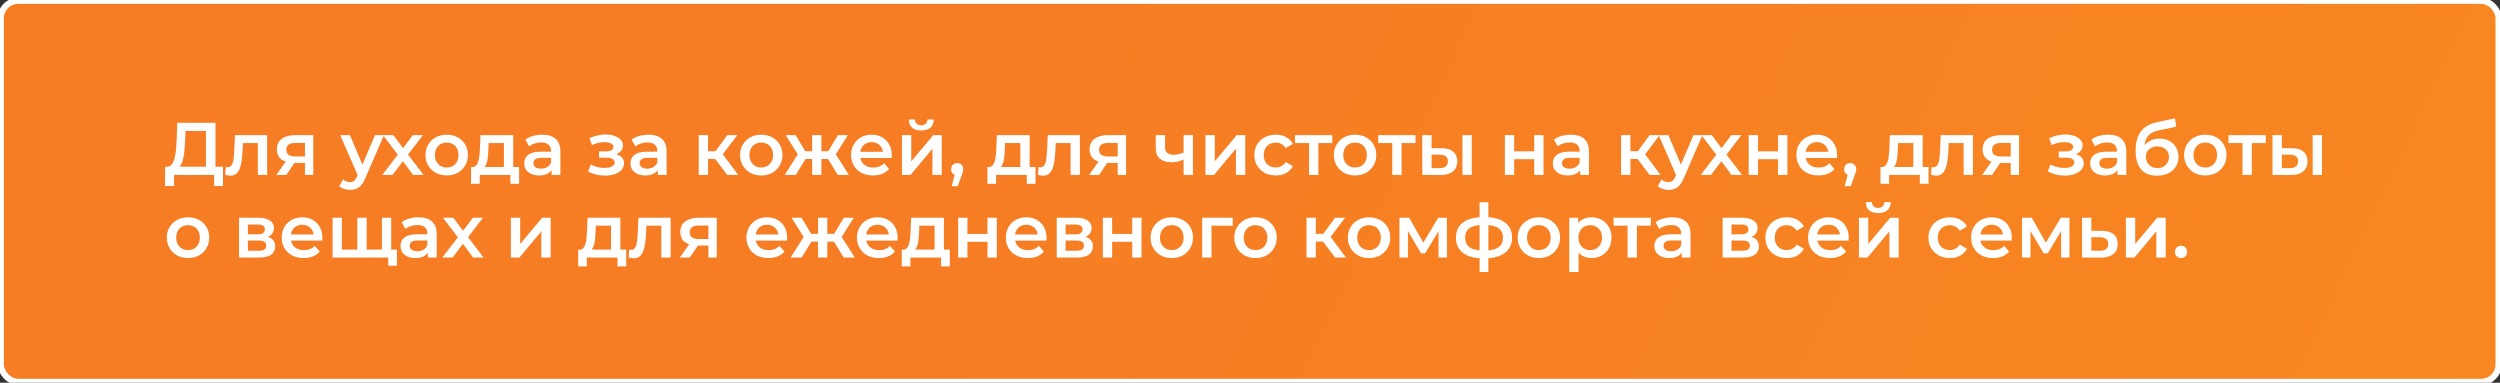
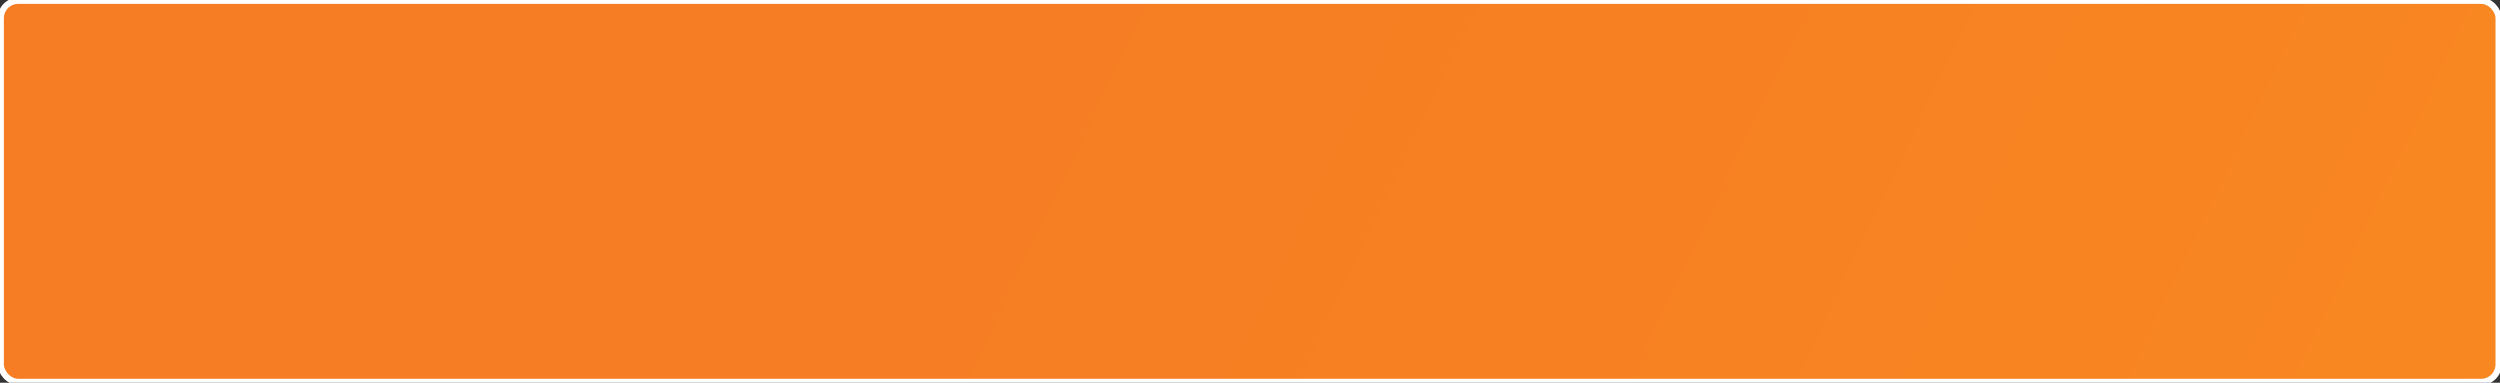
<svg xmlns="http://www.w3.org/2000/svg" viewBox="0 0 514.375 78.75" fill="none">
  <rect x="0" y="0" width="514.375" height="78.75" fill="#333333" stroke="none" />
  <rect x="0.16" y="0.16" width="513.93" height="78.412" rx="3.589" fill="url(#paint0_linear_1_5565)" stroke="white" stroke-width="1.277" />
-   <path d="M42.373 35.071V26.946H38.172L38.095 28.847C38.065 29.563 38.019 30.242 37.958 30.886C37.907 31.52 37.82 32.097 37.697 32.619C37.585 33.14 37.426 33.574 37.222 33.922C37.017 34.269 36.767 34.499 36.471 34.612L34.324 34.305C34.713 34.325 35.029 34.192 35.275 33.906C35.53 33.62 35.73 33.222 35.873 32.711C36.016 32.2 36.123 31.602 36.195 30.917C36.266 30.222 36.317 29.471 36.348 28.663L36.471 25.26H44.335V35.071H42.373ZM33.956 38.275L33.972 34.305H45.883V38.275H44.044V35.991H35.811V38.275H33.956ZM46.349 35.976L46.441 34.366C46.513 34.376 46.579 34.387 46.641 34.397C46.702 34.407 46.758 34.412 46.809 34.412C47.126 34.412 47.371 34.315 47.545 34.121C47.719 33.927 47.847 33.666 47.929 33.339C48.021 33.002 48.082 32.629 48.113 32.22C48.153 31.801 48.184 31.382 48.205 30.963L48.343 27.805H54.965V35.991H53.049V28.909L53.493 29.43H49.599L50.013 28.893L49.906 31.055C49.875 31.781 49.814 32.455 49.722 33.078C49.64 33.692 49.507 34.228 49.324 34.688C49.15 35.148 48.905 35.506 48.588 35.761C48.281 36.017 47.888 36.144 47.407 36.144C47.254 36.144 47.085 36.129 46.901 36.098C46.728 36.068 46.544 36.027 46.349 35.976ZM62.743 35.991V33.201L63.019 33.523H60.566C59.442 33.523 58.558 33.288 57.914 32.818C57.28 32.338 56.963 31.648 56.963 30.748C56.963 29.788 57.301 29.057 57.975 28.556C58.66 28.055 59.569 27.805 60.704 27.805H64.46V35.991H62.743ZM56.856 35.991L59.063 32.864H61.026L58.91 35.991H56.856ZM62.743 32.588V28.909L63.019 29.415H60.765C60.172 29.415 59.712 29.527 59.385 29.752C59.069 29.966 58.91 30.319 58.91 30.81C58.91 31.73 59.508 32.189 60.704 32.189H63.019L62.743 32.588ZM72.01 39.073C71.611 39.073 71.213 39.006 70.814 38.873C70.416 38.741 70.083 38.557 69.818 38.321L70.584 36.911C70.779 37.085 70.998 37.223 71.243 37.325C71.489 37.427 71.739 37.478 71.995 37.478C72.342 37.478 72.623 37.391 72.838 37.218C73.052 37.044 73.252 36.753 73.436 36.344L73.911 35.271L74.064 35.041L77.161 27.805H79.001L75.168 36.65C74.913 37.264 74.626 37.749 74.309 38.107C74.003 38.465 73.655 38.715 73.267 38.858C72.889 39.001 72.47 39.073 72.01 39.073ZM73.696 36.282L70.002 27.805H71.995L74.999 34.872L73.696 36.282ZM78.656 35.991L82.259 31.3L82.228 32.327L78.794 27.805H80.925L83.332 31.024H82.52L84.942 27.805H87.011L83.547 32.327L83.562 31.3L87.149 35.991H84.988L82.458 32.573L83.256 32.68L80.772 35.991H78.656ZM91.9 36.098C91.062 36.098 90.316 35.92 89.661 35.562C89.007 35.194 88.491 34.693 88.113 34.06C87.735 33.426 87.546 32.706 87.546 31.898C87.546 31.08 87.735 30.36 88.113 29.737C88.491 29.103 89.007 28.607 89.661 28.249C90.316 27.892 91.062 27.713 91.9 27.713C92.748 27.713 93.499 27.892 94.153 28.249C94.818 28.607 95.334 29.098 95.702 29.721C96.08 30.345 96.269 31.07 96.269 31.898C96.269 32.706 96.08 33.426 95.702 34.06C95.334 34.693 94.818 35.194 94.153 35.562C93.499 35.92 92.748 36.098 91.9 36.098ZM91.9 34.458C92.37 34.458 92.789 34.356 93.157 34.152C93.525 33.947 93.811 33.651 94.015 33.262C94.23 32.874 94.337 32.419 94.337 31.898C94.337 31.367 94.23 30.912 94.015 30.534C93.811 30.145 93.525 29.849 93.157 29.645C92.789 29.44 92.375 29.338 91.915 29.338C91.445 29.338 91.026 29.44 90.658 29.645C90.3 29.849 90.014 30.145 89.799 30.534C89.585 30.912 89.478 31.367 89.478 31.898C89.478 32.419 89.585 32.874 89.799 33.262C90.014 33.651 90.3 33.947 90.658 34.152C91.026 34.356 91.44 34.458 91.9 34.458ZM103.683 35.102V29.43H100.54L100.494 30.748C100.474 31.218 100.443 31.673 100.402 32.113C100.361 32.542 100.295 32.94 100.203 33.308C100.111 33.666 99.978 33.962 99.804 34.198C99.631 34.433 99.401 34.586 99.114 34.658L97.214 34.366C97.52 34.366 97.765 34.269 97.949 34.075C98.144 33.871 98.292 33.595 98.394 33.247C98.506 32.89 98.588 32.486 98.639 32.036C98.691 31.576 98.726 31.101 98.747 30.61L98.854 27.805H105.599V35.102H103.683ZM96.922 37.816V34.366H106.81V37.816H105.017V35.991H98.701V37.816H96.922ZM113.489 35.991V34.336L113.381 33.983V31.086C113.381 30.524 113.213 30.089 112.876 29.783C112.538 29.466 112.027 29.307 111.342 29.307C110.883 29.307 110.428 29.379 109.978 29.522C109.539 29.665 109.166 29.864 108.859 30.12L108.108 28.725C108.547 28.387 109.068 28.137 109.672 27.973C110.285 27.8 110.918 27.713 111.572 27.713C112.758 27.713 113.673 27.999 114.317 28.571C114.971 29.133 115.298 30.007 115.298 31.193V35.991H113.489ZM110.913 36.098C110.3 36.098 109.764 35.996 109.304 35.792C108.844 35.577 108.486 35.286 108.23 34.918C107.985 34.54 107.863 34.116 107.863 33.646C107.863 33.186 107.97 32.772 108.184 32.404C108.409 32.036 108.772 31.745 109.273 31.53C109.774 31.316 110.438 31.208 111.266 31.208H113.642V32.481H111.404C110.75 32.481 110.31 32.588 110.085 32.803C109.861 33.007 109.748 33.262 109.748 33.569C109.748 33.917 109.886 34.192 110.162 34.397C110.438 34.601 110.821 34.704 111.312 34.704C111.782 34.704 112.201 34.596 112.569 34.382C112.947 34.167 113.218 33.85 113.381 33.431L113.703 34.581C113.519 35.061 113.187 35.434 112.707 35.7C112.237 35.966 111.639 36.098 110.913 36.098ZM124.496 36.129C123.873 36.129 123.255 36.058 122.642 35.915C122.039 35.761 121.492 35.547 121.001 35.271L121.538 33.845C121.936 34.07 122.386 34.244 122.887 34.366C123.388 34.489 123.888 34.55 124.389 34.55C124.818 34.55 125.187 34.509 125.493 34.428C125.8 34.336 126.035 34.203 126.198 34.029C126.372 33.855 126.459 33.656 126.459 33.431C126.459 33.104 126.316 32.859 126.03 32.695C125.754 32.522 125.355 32.435 124.834 32.435H123.255V31.147H124.68C125.008 31.147 125.284 31.111 125.508 31.04C125.743 30.968 125.922 30.861 126.045 30.718C126.168 30.575 126.229 30.406 126.229 30.212C126.229 30.017 126.152 29.849 125.999 29.706C125.856 29.553 125.646 29.44 125.371 29.369C125.094 29.287 124.762 29.246 124.374 29.246C123.965 29.246 123.541 29.297 123.102 29.399C122.672 29.502 122.233 29.65 121.783 29.844L121.293 28.433C121.814 28.198 122.32 28.019 122.81 27.897C123.311 27.764 123.807 27.693 124.297 27.682C125.043 27.652 125.708 27.728 126.29 27.912C126.873 28.096 127.333 28.362 127.67 28.709C128.007 29.057 128.176 29.466 128.176 29.936C128.176 30.324 128.053 30.677 127.808 30.994C127.573 31.3 127.246 31.54 126.827 31.714C126.418 31.888 125.948 31.975 125.417 31.975L125.478 31.561C126.387 31.561 127.103 31.745 127.624 32.113C128.145 32.47 128.406 32.961 128.406 33.584C128.406 34.085 128.237 34.53 127.9 34.918C127.563 35.296 127.098 35.593 126.505 35.807C125.922 36.022 125.253 36.129 124.496 36.129ZM135.346 35.991V34.336L135.239 33.983V31.086C135.239 30.524 135.07 30.089 134.733 29.783C134.396 29.466 133.885 29.307 133.2 29.307C132.74 29.307 132.285 29.379 131.836 29.522C131.396 29.665 131.023 29.864 130.716 30.12L129.965 28.725C130.405 28.387 130.926 28.137 131.529 27.973C132.142 27.8 132.776 27.713 133.43 27.713C134.616 27.713 135.53 27.999 136.174 28.571C136.828 29.133 137.155 30.007 137.155 31.193V35.991H135.346ZM132.771 36.098C132.158 36.098 131.621 35.996 131.161 35.792C130.701 35.577 130.344 35.286 130.088 34.918C129.843 34.54 129.72 34.116 129.72 33.646C129.72 33.186 129.827 32.772 130.042 32.404C130.267 32.036 130.63 31.745 131.13 31.53C131.631 31.316 132.296 31.208 133.123 31.208H135.5V32.481H133.261C132.607 32.481 132.168 32.588 131.943 32.803C131.718 33.007 131.606 33.262 131.606 33.569C131.606 33.917 131.744 34.192 132.02 34.397C132.296 34.601 132.679 34.704 133.169 34.704C133.64 34.704 134.059 34.596 134.427 34.382C134.805 34.167 135.075 33.85 135.239 33.431L135.561 34.581C135.377 35.061 135.045 35.434 134.565 35.7C134.094 35.966 133.497 36.098 132.771 36.098ZM149.635 35.991L146.676 32.067L148.24 31.101L151.888 35.991H149.635ZM143.763 35.991V27.805H145.68V35.991H143.763ZM145.112 32.711V31.116H147.887V32.711H145.112ZM148.424 32.128L146.63 31.913L149.635 27.805H151.689L148.424 32.128ZM156.619 36.098C155.781 36.098 155.035 35.92 154.381 35.562C153.727 35.194 153.211 34.693 152.832 34.06C152.454 33.426 152.265 32.706 152.265 31.898C152.265 31.08 152.454 30.36 152.832 29.737C153.211 29.103 153.727 28.607 154.381 28.249C155.035 27.892 155.781 27.713 156.619 27.713C157.467 27.713 158.219 27.892 158.873 28.249C159.537 28.607 160.053 29.098 160.421 29.721C160.799 30.345 160.988 31.07 160.988 31.898C160.988 32.706 160.799 33.426 160.421 34.06C160.053 34.693 159.537 35.194 158.873 35.562C158.219 35.92 157.467 36.098 156.619 36.098ZM156.619 34.458C157.089 34.458 157.508 34.356 157.876 34.152C158.244 33.947 158.53 33.651 158.735 33.262C158.949 32.874 159.057 32.419 159.057 31.898C159.057 31.367 158.949 30.912 158.735 30.534C158.53 30.145 158.244 29.849 157.876 29.645C157.508 29.44 157.094 29.338 156.634 29.338C156.164 29.338 155.745 29.44 155.377 29.645C155.02 29.849 154.733 30.145 154.519 30.534C154.304 30.912 154.197 31.367 154.197 31.898C154.197 32.419 154.304 32.874 154.519 33.262C154.733 33.651 155.02 33.947 155.377 34.152C155.745 34.356 156.159 34.458 156.619 34.458ZM172.377 35.991L169.985 32.067L171.549 31.101L174.661 35.991H172.377ZM168.437 32.711V31.116H171.181V32.711H168.437ZM171.733 32.128L169.924 31.913L172.408 27.805H174.447L171.733 32.128ZM163.731 35.991H161.462L164.559 31.101L166.122 32.067L163.731 35.991ZM169.004 35.991H167.103V27.805H169.004V35.991ZM167.671 32.711H164.942V31.116H167.671V32.711ZM164.375 32.128L161.661 27.805H163.7L166.168 31.913L164.375 32.128ZM179.633 36.098C178.724 36.098 177.927 35.92 177.242 35.562C176.567 35.194 176.041 34.693 175.663 34.06C175.295 33.426 175.111 32.706 175.111 31.898C175.111 31.08 175.29 30.36 175.647 29.737C176.015 29.103 176.516 28.607 177.15 28.249C177.794 27.892 178.524 27.713 179.342 27.713C180.139 27.713 180.85 27.887 181.473 28.234C182.096 28.582 182.587 29.072 182.945 29.706C183.302 30.34 183.481 31.086 183.481 31.944C183.481 32.026 183.476 32.118 183.466 32.22C183.466 32.322 183.461 32.419 183.45 32.511H176.629V31.239H182.439L181.688 31.638C181.698 31.167 181.601 30.754 181.396 30.396C181.192 30.038 180.911 29.757 180.553 29.553C180.206 29.348 179.802 29.246 179.342 29.246C178.872 29.246 178.458 29.348 178.1 29.553C177.753 29.757 177.477 30.043 177.272 30.411C177.078 30.769 176.981 31.193 176.981 31.684V31.99C176.981 32.481 177.093 32.915 177.318 33.293C177.543 33.671 177.86 33.962 178.269 34.167C178.678 34.371 179.148 34.474 179.679 34.474C180.139 34.474 180.553 34.402 180.921 34.259C181.289 34.116 181.616 33.891 181.902 33.584L182.929 34.765C182.561 35.194 182.096 35.526 181.534 35.761C180.982 35.986 180.349 36.098 179.633 36.098ZM185.577 35.991V27.805H187.493V33.201L192.016 27.805H193.763V35.991H191.847V30.595L187.34 35.991H185.577ZM189.548 26.839C188.73 26.839 188.102 26.65 187.662 26.272C187.223 25.883 186.998 25.321 186.988 24.586H188.26C188.27 24.953 188.382 25.245 188.597 25.459C188.822 25.674 189.134 25.781 189.532 25.781C189.921 25.781 190.227 25.674 190.452 25.459C190.687 25.245 190.81 24.953 190.82 24.586H192.123C192.113 25.321 191.883 25.883 191.433 26.272C190.994 26.65 190.365 26.839 189.548 26.839ZM195.805 38.306L196.694 34.918L196.954 36.052C196.597 36.052 196.295 35.945 196.05 35.731C195.815 35.506 195.697 35.204 195.697 34.826C195.697 34.438 195.815 34.131 196.05 33.906C196.295 33.671 196.591 33.554 196.939 33.554C197.297 33.554 197.593 33.671 197.828 33.906C198.063 34.141 198.181 34.448 198.181 34.826C198.181 34.928 198.171 35.041 198.15 35.163C198.13 35.276 198.094 35.409 198.043 35.562C198.002 35.715 197.93 35.91 197.828 36.144L197.046 38.306H195.805ZM209.931 35.102V29.43H206.789L206.743 30.748C206.723 31.218 206.692 31.673 206.651 32.113C206.61 32.542 206.544 32.94 206.452 33.308C206.36 33.666 206.227 33.962 206.053 34.198C205.879 34.433 205.649 34.586 205.363 34.658L203.462 34.366C203.769 34.366 204.014 34.269 204.198 34.075C204.392 33.871 204.541 33.595 204.643 33.247C204.755 32.89 204.837 32.486 204.888 32.036C204.939 31.576 204.975 31.101 204.995 30.61L205.103 27.805H211.848V35.102H209.931ZM203.171 37.816V34.366H213.059V37.816H211.265V35.991H204.949V37.816H203.171ZM213.575 35.976L213.667 34.366C213.738 34.376 213.805 34.387 213.866 34.397C213.927 34.407 213.983 34.412 214.034 34.412C214.351 34.412 214.597 34.315 214.77 34.121C214.944 33.927 215.072 33.666 215.154 33.339C215.246 33.002 215.307 32.629 215.338 32.22C215.378 31.801 215.409 31.382 215.43 30.963L215.568 27.805H222.19V35.991H220.274V28.909L220.719 29.43H216.825L217.238 28.893L217.131 31.055C217.1 31.781 217.039 32.455 216.947 33.078C216.866 33.692 216.733 34.228 216.549 34.688C216.375 35.148 216.13 35.506 215.813 35.761C215.506 36.017 215.113 36.144 214.632 36.144C214.479 36.144 214.31 36.129 214.126 36.098C213.953 36.068 213.769 36.027 213.575 35.976ZM229.968 35.991V33.201L230.244 33.523H227.791C226.667 33.523 225.783 33.288 225.139 32.818C224.505 32.338 224.189 31.648 224.189 30.748C224.189 29.788 224.526 29.057 225.2 28.556C225.885 28.055 226.795 27.805 227.929 27.805H231.685V35.991H229.968ZM224.081 35.991L226.289 32.864H228.251L226.135 35.991H224.081ZM229.968 32.588V28.909L230.244 29.415H227.99C227.397 29.415 226.938 29.527 226.611 29.752C226.294 29.966 226.135 30.319 226.135 30.81C226.135 31.73 226.733 32.189 227.929 32.189H230.244L229.968 32.588ZM243.666 32.757C243.277 32.94 242.863 33.094 242.424 33.216C241.995 33.329 241.54 33.385 241.059 33.385C240.027 33.385 239.225 33.145 238.653 32.665C238.08 32.184 237.794 31.438 237.794 30.426V27.805H239.71V30.304C239.71 30.846 239.864 31.239 240.17 31.484C240.487 31.73 240.921 31.852 241.473 31.852C241.841 31.852 242.209 31.806 242.577 31.714C242.945 31.622 243.308 31.494 243.666 31.331V32.757ZM243.528 35.991V27.805H245.444V35.991H243.528ZM248.021 35.991V27.805H249.937V33.201L254.461 27.805H256.208V35.991H254.291V30.595L249.784 35.991H248.021ZM262.511 36.098C261.651 36.098 260.884 35.92 260.212 35.562C259.547 35.194 259.025 34.693 258.647 34.06C258.27 33.426 258.08 32.706 258.08 31.898C258.08 31.08 258.27 30.36 258.647 29.737C259.025 29.103 259.547 28.607 260.212 28.249C260.884 27.892 261.651 27.713 262.511 27.713C263.309 27.713 264.008 27.876 264.611 28.203C265.223 28.52 265.688 28.99 266.005 29.614L264.533 30.472C264.288 30.084 263.986 29.798 263.628 29.614C263.281 29.43 262.904 29.338 262.494 29.338C262.024 29.338 261.601 29.44 261.222 29.645C260.844 29.849 260.547 30.145 260.334 30.534C260.119 30.912 260.012 31.367 260.012 31.898C260.012 32.43 260.119 32.89 260.334 33.278C260.547 33.656 260.844 33.947 261.222 34.152C261.601 34.356 262.024 34.458 262.494 34.458C262.904 34.458 263.281 34.366 263.628 34.182C263.986 33.998 264.288 33.712 264.533 33.324L266.005 34.182C265.688 34.796 265.223 35.271 264.611 35.608C264.008 35.935 263.309 36.098 262.511 36.098ZM269.335 35.991V28.97L269.779 29.43H266.453V27.805H274.118V29.43H270.807L271.252 28.97V35.991H269.335ZM278.797 36.098C277.957 36.098 277.213 35.92 276.558 35.562C275.905 35.194 275.388 34.693 275.011 34.06C274.631 33.426 274.443 32.706 274.443 31.898C274.443 31.08 274.631 30.36 275.011 29.737C275.388 29.103 275.905 28.607 276.558 28.249C277.213 27.892 277.957 27.713 278.797 27.713C279.645 27.713 280.397 27.892 281.049 28.249C281.714 28.607 282.231 29.098 282.599 29.721C282.976 30.345 283.166 31.07 283.166 31.898C283.166 32.706 282.976 33.426 282.599 34.06C282.231 34.693 281.714 35.194 281.049 35.562C280.397 35.92 279.645 36.098 278.797 36.098ZM278.797 34.458C279.267 34.458 279.687 34.356 280.054 34.152C280.422 33.947 280.707 33.651 280.912 33.262C281.127 32.874 281.234 32.419 281.234 31.898C281.234 31.367 281.127 30.912 280.912 30.534C280.707 30.145 280.422 29.849 280.054 29.645C279.687 29.44 279.272 29.338 278.812 29.338C278.342 29.338 277.922 29.44 277.555 29.645C277.198 29.849 276.91 30.145 276.695 30.534C276.483 30.912 276.375 31.367 276.375 31.898C276.375 32.419 276.483 32.874 276.695 33.262C276.91 33.651 277.198 33.947 277.555 34.152C277.922 34.356 278.337 34.458 278.797 34.458ZM286.46 35.991V28.97L286.905 29.43H283.579V27.805H291.244V29.43H287.933L288.377 28.97V35.991H286.46ZM300.897 35.991V27.805H302.814V35.991H300.897ZM296.62 30.503C297.673 30.503 298.47 30.738 299.012 31.208C299.562 31.678 299.84 32.343 299.84 33.201C299.84 34.09 299.532 34.785 298.92 35.286C298.318 35.777 297.458 36.017 296.343 36.006L292.634 35.991V27.805H294.551V30.488L296.62 30.503ZM296.176 34.596C296.738 34.606 297.168 34.489 297.463 34.244C297.76 33.998 297.908 33.641 297.908 33.17C297.908 32.7 297.76 32.363 297.463 32.159C297.178 31.944 296.748 31.832 296.176 31.822L294.551 31.806V34.581L296.176 34.596ZM309.627 35.991V27.805H311.542V31.132H315.666V27.805H317.583V35.991H315.666V32.757H311.542V35.991H309.627ZM325.118 35.991V34.336L325.011 33.983V31.086C325.011 30.524 324.841 30.089 324.504 29.783C324.166 29.466 323.656 29.307 322.972 29.307C322.512 29.307 322.057 29.379 321.607 29.522C321.167 29.665 320.795 29.864 320.487 30.12L319.737 28.725C320.177 28.387 320.697 28.137 321.299 27.973C321.914 27.8 322.547 27.713 323.201 27.713C324.386 27.713 325.301 27.999 325.946 28.571C326.601 29.133 326.926 30.007 326.926 31.193V35.991H325.118ZM322.542 36.098C321.929 36.098 321.392 35.996 320.932 35.792C320.472 35.577 320.115 35.286 319.86 34.918C319.615 34.54 319.492 34.116 319.492 33.646C319.492 33.186 319.6 32.772 319.812 32.404C320.037 32.036 320.402 31.745 320.902 31.53C321.402 31.316 322.067 31.208 322.894 31.208H325.271V32.481H323.034C322.379 32.481 321.939 32.588 321.714 32.803C321.489 33.007 321.377 33.262 321.377 33.569C321.377 33.917 321.514 34.192 321.792 34.397C322.067 34.601 322.449 34.704 322.942 34.704C323.411 34.704 323.829 34.596 324.199 34.382C324.576 34.167 324.846 33.85 325.011 33.431L325.333 34.581C325.148 35.061 324.816 35.434 324.336 35.7C323.866 35.966 323.269 36.098 322.542 36.098ZM339.405 35.991L336.448 32.067L338.01 31.101L341.659 35.991H339.405ZM333.534 35.991V27.805H335.451V35.991H333.534ZM334.884 32.711V31.116H337.658V32.711H334.884ZM338.195 32.128L336.401 31.913L339.405 27.805H341.46L338.195 32.128ZM343.284 39.073C342.884 39.073 342.487 39.006 342.087 38.873C341.689 38.741 341.357 38.557 341.09 38.321L341.857 36.911C342.052 37.085 342.272 37.223 342.517 37.325C342.762 37.427 343.012 37.478 343.267 37.478C343.614 37.478 343.896 37.391 344.111 37.218C344.326 37.044 344.524 36.753 344.709 36.344L345.184 35.271L345.336 35.041L348.433 27.805H350.272L346.441 36.65C346.186 37.264 345.898 37.749 345.584 38.107C345.276 38.465 344.929 38.715 344.541 38.858C344.161 39.001 343.744 39.073 343.284 39.073ZM344.969 36.282L341.275 27.805H343.267L346.273 34.872L344.969 36.282ZM349.93 35.991L353.532 31.3L353.502 32.327L350.067 27.805H352.199L354.606 31.024H353.792L356.216 27.805H358.285L354.819 32.327L354.836 31.3L358.423 35.991H356.261L353.732 32.573L354.529 32.68L352.044 35.991H349.93ZM359.793 35.991V27.805H361.71V31.132H365.834V27.805H367.751V35.991H365.834V32.757H361.71V35.991H359.793ZM374.137 36.098C373.227 36.098 372.429 35.92 371.745 35.562C371.07 35.194 370.542 34.693 370.165 34.06C369.798 33.426 369.613 32.706 369.613 31.898C369.613 31.08 369.793 30.36 370.15 29.737C370.517 29.103 371.017 28.607 371.652 28.249C372.297 27.892 373.027 27.713 373.844 27.713C374.641 27.713 375.351 27.887 375.976 28.234C376.598 28.582 377.088 29.072 377.446 29.706C377.806 30.34 377.983 31.086 377.983 31.944C377.983 32.026 377.978 32.118 377.968 32.22C377.968 32.322 377.963 32.419 377.953 32.511H371.13V31.239H376.941L376.189 31.638C376.201 31.167 376.104 30.754 375.899 30.396C375.694 30.038 375.414 29.757 375.056 29.553C374.709 29.348 374.304 29.246 373.844 29.246C373.374 29.246 372.959 29.348 372.602 29.553C372.255 29.757 371.98 30.043 371.775 30.411C371.58 30.769 371.482 31.193 371.482 31.684V31.99C371.482 32.481 371.595 32.915 371.82 33.293C372.045 33.671 372.362 33.962 372.772 34.167C373.179 34.371 373.649 34.474 374.182 34.474C374.641 34.474 375.056 34.402 375.424 34.259C375.791 34.116 376.119 33.891 376.404 33.584L377.431 34.765C377.063 35.194 376.598 35.526 376.036 35.761C375.484 35.986 374.851 36.098 374.137 36.098ZM379.543 38.306L380.433 34.918L380.692 36.052C380.335 36.052 380.033 35.945 379.788 35.731C379.553 35.506 379.435 35.204 379.435 34.826C379.435 34.438 379.553 34.131 379.788 33.906C380.033 33.671 380.33 33.554 380.677 33.554C381.035 33.554 381.332 33.671 381.567 33.906C381.802 34.141 381.92 34.448 381.92 34.826C381.92 34.928 381.91 35.041 381.887 35.163C381.867 35.276 381.832 35.409 381.78 35.562C381.74 35.715 381.67 35.91 381.567 36.144L380.785 38.306H379.543ZM393.669 35.102V29.43H390.528L390.48 30.748C390.46 31.218 390.43 31.673 390.39 32.113C390.348 32.542 390.283 32.94 390.19 33.308C390.098 33.666 389.965 33.962 389.79 34.198C389.618 34.433 389.388 34.586 389.1 34.658L387.201 34.366C387.506 34.366 387.753 34.269 387.936 34.075C388.131 33.871 388.278 33.595 388.381 33.247C388.493 32.89 388.576 32.486 388.626 32.036C388.678 31.576 388.713 31.101 388.733 30.61L388.841 27.805H395.586V35.102H393.669ZM386.908 37.816V34.366H396.796V37.816H395.004V35.991H388.688V37.816H386.908ZM397.313 35.976L397.406 34.366C397.476 34.376 397.543 34.387 397.603 34.397C397.666 34.407 397.721 34.412 397.773 34.412C398.088 34.412 398.336 34.315 398.508 34.121C398.683 33.927 398.811 33.666 398.891 33.339C398.983 33.002 399.046 32.629 399.076 32.22C399.116 31.801 399.148 31.382 399.168 30.963L399.305 27.805H405.929V35.991H404.012V28.909L404.457 29.43H400.563L400.978 28.893L400.87 31.055C400.838 31.781 400.778 32.455 400.685 33.078C400.603 33.692 400.47 34.228 400.288 34.688C400.113 35.148 399.868 35.506 399.55 35.761C399.245 36.017 398.851 36.144 398.371 36.144C398.218 36.144 398.048 36.129 397.866 36.098C397.691 36.068 397.506 36.027 397.313 35.976ZM413.707 35.991V33.201L413.982 33.523H411.53C410.405 33.523 409.52 33.288 408.878 32.818C408.243 32.338 407.926 31.648 407.926 30.748C407.926 29.788 408.263 29.057 408.938 28.556C409.623 28.055 410.533 27.805 411.667 27.805H415.424V35.991H413.707ZM407.818 35.991L410.028 32.864H411.99L409.873 35.991H407.818ZM413.707 32.588V28.909L413.982 29.415H411.727C411.135 29.415 410.675 29.527 410.348 29.752C410.033 29.966 409.873 30.319 409.873 30.81C409.873 31.73 410.47 32.189 411.667 32.189H413.982L413.707 32.588ZM424.829 36.129C424.204 36.129 423.587 36.058 422.972 35.915C422.37 35.761 421.822 35.547 421.333 35.271L421.87 33.845C422.267 34.07 422.717 34.244 423.22 34.366C423.72 34.489 424.219 34.55 424.722 34.55C425.149 34.55 425.519 34.509 425.824 34.428C426.131 34.336 426.366 34.203 426.529 34.029C426.704 33.855 426.791 33.656 426.791 33.431C426.791 33.104 426.646 32.859 426.361 32.695C426.086 32.522 425.687 32.435 425.167 32.435H423.587V31.147H425.012C425.339 31.147 425.614 31.111 425.839 31.04C426.074 30.968 426.254 30.861 426.376 30.718C426.499 30.575 426.561 30.406 426.561 30.212C426.561 30.017 426.484 29.849 426.331 29.706C426.186 29.553 425.979 29.44 425.702 29.369C425.427 29.287 425.094 29.246 424.707 29.246C424.297 29.246 423.872 29.297 423.432 29.399C423.005 29.502 422.565 29.65 422.115 29.844L421.625 28.433C422.145 28.198 422.652 28.019 423.142 27.897C423.642 27.764 424.139 27.693 424.629 27.682C425.374 27.652 426.039 27.728 426.621 27.912C427.204 28.096 427.664 28.362 428.001 28.709C428.338 29.057 428.508 29.466 428.508 29.936C428.508 30.324 428.386 30.677 428.138 30.994C427.904 31.3 427.579 31.54 427.159 31.714C426.749 31.888 426.279 31.975 425.749 31.975L425.809 31.561C426.719 31.561 427.434 31.745 427.956 32.113C428.476 32.47 428.738 32.961 428.738 33.584C428.738 34.085 428.568 34.53 428.231 34.918C427.894 35.296 427.429 35.593 426.836 35.807C426.254 36.022 425.584 36.129 424.829 36.129ZM435.679 35.991V34.336L435.572 33.983V31.086C435.572 30.524 435.402 30.089 435.064 29.783C434.727 29.466 434.217 29.307 433.532 29.307C433.072 29.307 432.617 29.379 432.167 29.522C431.728 29.665 431.355 29.864 431.048 30.12L430.298 28.725C430.735 28.387 431.258 28.137 431.86 27.973C432.475 27.8 433.107 27.713 433.762 27.713C434.947 27.713 435.862 27.999 436.506 28.571C437.159 29.133 437.486 30.007 437.486 31.193V35.991H435.679ZM433.102 36.098C432.49 36.098 431.953 35.996 431.493 35.792C431.033 35.577 430.675 35.286 430.42 34.918C430.175 34.54 430.05 34.116 430.05 33.646C430.05 33.186 430.158 32.772 430.373 32.404C430.598 32.036 430.96 31.745 431.463 31.53C431.963 31.316 432.627 31.208 433.455 31.208H435.832V32.481H433.592C432.94 32.481 432.5 32.588 432.275 32.803C432.05 33.007 431.938 33.262 431.938 33.569C431.938 33.917 432.075 34.192 432.352 34.397C432.627 34.601 433.01 34.704 433.502 34.704C433.972 34.704 434.389 34.596 434.759 34.382C435.137 34.167 435.407 33.85 435.572 33.431L435.892 34.581C435.709 35.061 435.377 35.434 434.897 35.7C434.427 35.966 433.827 36.098 433.102 36.098ZM443.767 36.144C443.092 36.144 442.49 36.042 441.958 35.838C441.428 35.634 440.968 35.322 440.578 34.903C440.201 34.474 439.908 33.932 439.706 33.278C439.501 32.624 439.398 31.847 439.398 30.948C439.398 30.294 439.456 29.696 439.566 29.154C439.678 28.612 439.848 28.127 440.073 27.698C440.298 27.258 440.578 26.87 440.915 26.533C441.263 26.195 441.668 25.914 442.128 25.689C442.587 25.465 443.107 25.291 443.69 25.168L447.494 24.356L447.769 26.073L444.32 26.778C444.125 26.819 443.89 26.88 443.615 26.962C443.347 27.033 443.072 27.146 442.787 27.299C442.51 27.442 442.25 27.652 442.005 27.927C441.77 28.193 441.575 28.541 441.423 28.97C441.278 29.389 441.208 29.915 441.208 30.549C441.208 30.743 441.213 30.891 441.223 30.994C441.243 31.086 441.258 31.188 441.268 31.3C441.288 31.402 441.3 31.556 441.3 31.76L440.578 31.009C440.783 30.488 441.065 30.043 441.423 29.675C441.79 29.297 442.215 29.011 442.695 28.817C443.185 28.612 443.717 28.51 444.29 28.51C445.054 28.51 445.734 28.669 446.327 28.985C446.921 29.302 447.386 29.747 447.724 30.319C448.059 30.891 448.229 31.54 448.229 32.266C448.229 33.022 448.044 33.692 447.676 34.274C447.309 34.857 446.786 35.317 446.114 35.654C445.449 35.981 444.667 36.144 443.767 36.144ZM443.92 34.596C444.38 34.596 444.784 34.499 445.132 34.305C445.489 34.1 445.764 33.825 445.959 33.477C446.164 33.13 446.267 32.741 446.267 32.312C446.267 31.883 446.164 31.51 445.959 31.193C445.764 30.866 445.489 30.605 445.132 30.411C444.784 30.217 444.37 30.12 443.89 30.12C443.43 30.12 443.017 30.212 442.647 30.396C442.29 30.58 442.01 30.835 441.805 31.162C441.61 31.479 441.513 31.847 441.513 32.266C441.513 32.695 441.615 33.089 441.82 33.446C442.025 33.804 442.305 34.085 442.662 34.29C443.032 34.494 443.45 34.596 443.92 34.596ZM453.732 36.098C452.895 36.098 452.148 35.92 451.493 35.562C450.84 35.194 450.323 34.693 449.946 34.06C449.568 33.426 449.378 32.706 449.378 31.898C449.378 31.08 449.568 30.36 449.946 29.737C450.323 29.103 450.84 28.607 451.493 28.249C452.148 27.892 452.895 27.713 453.732 27.713C454.58 27.713 455.332 27.892 455.987 28.249C456.649 28.607 457.166 29.098 457.534 29.721C457.911 30.345 458.101 31.07 458.101 31.898C458.101 32.706 457.911 33.426 457.534 34.06C457.166 34.693 456.649 35.194 455.987 35.562C455.332 35.92 454.58 36.098 453.732 36.098ZM453.732 34.458C454.202 34.458 454.622 34.356 454.989 34.152C455.357 33.947 455.644 33.651 455.847 33.262C456.062 32.874 456.169 32.419 456.169 31.898C456.169 31.367 456.062 30.912 455.847 30.534C455.644 30.145 455.357 29.849 454.989 29.645C454.622 29.44 454.207 29.338 453.747 29.338C453.277 29.338 452.857 29.44 452.49 29.645C452.133 29.849 451.845 30.145 451.633 30.534C451.418 30.912 451.31 31.367 451.31 31.898C451.31 32.419 451.418 32.874 451.633 33.262C451.845 33.651 452.133 33.947 452.49 34.152C452.857 34.356 453.272 34.458 453.732 34.458ZM461.395 35.991V28.97L461.84 29.43H458.514V27.805H466.179V29.43H462.868L463.312 28.97V35.991H461.395ZM475.832 35.991V27.805H477.749V35.991H475.832ZM471.555 30.503C472.608 30.503 473.405 30.738 473.947 31.208C474.5 31.678 474.775 32.343 474.775 33.201C474.775 34.09 474.467 34.785 473.855 35.286C473.252 35.777 472.393 36.017 471.28 36.006L467.569 35.991V27.805H469.486V30.488L471.555 30.503ZM471.111 34.596C471.673 34.606 472.103 34.489 472.398 34.244C472.695 33.998 472.843 33.641 472.843 33.17C472.843 32.7 472.695 32.363 472.398 32.159C472.113 31.944 471.683 31.832 471.111 31.822L469.486 31.806V34.581L471.111 34.596ZM38.678 53.094C37.84 53.094 37.094 52.916 36.44 52.558C35.786 52.19 35.27 51.689 34.892 51.056C34.513 50.422 34.324 49.701 34.324 48.894C34.324 48.076 34.513 47.356 34.892 46.732C35.27 46.099 35.786 45.603 36.44 45.245C37.094 44.888 37.84 44.709 38.678 44.709C39.526 44.709 40.277 44.888 40.932 45.245C41.596 45.603 42.112 46.094 42.48 46.717C42.858 47.34 43.047 48.066 43.047 48.894C43.047 49.701 42.858 50.422 42.48 51.056C42.112 51.689 41.596 52.19 40.932 52.558C40.277 52.916 39.526 53.094 38.678 53.094ZM38.678 51.454C39.148 51.454 39.567 51.352 39.935 51.148C40.303 50.943 40.589 50.647 40.794 50.258C41.008 49.87 41.116 49.415 41.116 48.894C41.116 48.362 41.008 47.908 40.794 47.529C40.589 47.141 40.303 46.845 39.935 46.64C39.567 46.436 39.153 46.334 38.693 46.334C38.223 46.334 37.804 46.436 37.436 46.64C37.079 46.845 36.793 47.141 36.578 47.529C36.363 47.908 36.256 48.362 36.256 48.894C36.256 49.415 36.363 49.87 36.578 50.258C36.793 50.647 37.079 50.943 37.436 51.148C37.804 51.352 38.218 51.454 38.678 51.454ZM49.177 52.987V44.801H53.178C54.17 44.801 54.946 44.985 55.509 45.353C56.081 45.721 56.367 46.242 56.367 46.916C56.367 47.581 56.101 48.102 55.57 48.48C55.038 48.848 54.333 49.032 53.454 49.032L53.684 48.557C54.675 48.557 55.411 48.741 55.892 49.109C56.382 49.466 56.627 49.993 56.627 50.688C56.627 51.413 56.357 51.98 55.815 52.389C55.273 52.788 54.451 52.987 53.347 52.987H49.177ZM51.001 51.592H53.194C53.715 51.592 54.108 51.51 54.374 51.347C54.64 51.173 54.773 50.912 54.773 50.565C54.773 50.197 54.65 49.926 54.405 49.752C54.159 49.579 53.776 49.492 53.255 49.492H51.001V51.592ZM51.001 48.22H53.01C53.5 48.22 53.868 48.133 54.113 47.959C54.369 47.775 54.497 47.519 54.497 47.192C54.497 46.855 54.369 46.605 54.113 46.441C53.868 46.278 53.5 46.196 53.01 46.196H51.001V48.22ZM62.486 53.094C61.576 53.094 60.779 52.916 60.094 52.558C59.42 52.19 58.893 51.689 58.515 51.056C58.147 50.422 57.963 49.701 57.963 48.894C57.963 48.076 58.142 47.356 58.5 46.732C58.868 46.099 59.369 45.603 60.002 45.245C60.646 44.888 61.377 44.709 62.195 44.709C62.992 44.709 63.702 44.883 64.325 45.23C64.949 45.577 65.439 46.068 65.797 46.702C66.155 47.335 66.334 48.082 66.334 48.94C66.334 49.022 66.329 49.114 66.318 49.216C66.318 49.318 66.313 49.415 66.303 49.507H59.481V48.235H65.291L64.54 48.633C64.55 48.163 64.453 47.749 64.249 47.391C64.044 47.034 63.763 46.753 63.406 46.548C63.058 46.344 62.655 46.242 62.195 46.242C61.725 46.242 61.311 46.344 60.953 46.548C60.605 46.753 60.329 47.039 60.125 47.407C59.931 47.765 59.834 48.189 59.834 48.679V48.986C59.834 49.476 59.946 49.911 60.171 50.289C60.396 50.667 60.713 50.958 61.121 51.163C61.53 51.367 62 51.469 62.532 51.469C62.992 51.469 63.406 51.398 63.774 51.255C64.141 51.112 64.469 50.887 64.755 50.58L65.782 51.761C65.414 52.19 64.949 52.522 64.387 52.757C63.835 52.982 63.201 53.094 62.486 53.094ZM73.933 51.362L73.519 51.822V44.801H75.436V51.822L74.976 51.362H79.023L78.578 51.822V44.801H80.494V52.987H68.43V44.801H70.346V51.822L69.901 51.362H73.933ZM79.881 54.673V52.512L80.326 52.987H78.517V51.362H81.675V54.673H79.881ZM88.038 52.987V51.332L87.931 50.979V48.082C87.931 47.519 87.762 47.085 87.425 46.778C87.088 46.461 86.577 46.303 85.892 46.303C85.432 46.303 84.977 46.375 84.528 46.518C84.088 46.661 83.715 46.86 83.408 47.116L82.657 45.721C83.097 45.383 83.618 45.133 84.221 44.969C84.834 44.796 85.468 44.709 86.122 44.709C87.308 44.709 88.222 44.995 88.866 45.567C89.52 46.129 89.847 47.003 89.847 48.189V52.987H88.038ZM85.463 53.094C84.85 53.094 84.313 52.992 83.853 52.788C83.393 52.573 83.036 52.282 82.78 51.914C82.535 51.536 82.412 51.112 82.412 50.642C82.412 50.182 82.519 49.768 82.734 49.4C82.959 49.032 83.322 48.741 83.822 48.526C84.323 48.312 84.988 48.204 85.815 48.204H88.192V49.476H85.953C85.299 49.476 84.86 49.584 84.635 49.798C84.41 50.003 84.298 50.258 84.298 50.565C84.298 50.912 84.436 51.188 84.712 51.393C84.988 51.597 85.371 51.699 85.861 51.699C86.332 51.699 86.75 51.592 87.118 51.378C87.496 51.163 87.767 50.846 87.931 50.427L88.253 51.577C88.069 52.057 87.737 52.43 87.256 52.696C86.786 52.962 86.188 53.094 85.463 53.094ZM91.007 52.987L94.61 48.296L94.579 49.323L91.145 44.801H93.276L95.683 48.02H94.871L97.293 44.801H99.362L95.898 49.323L95.913 48.296L99.5 52.987H97.339L94.809 49.568L95.607 49.676L93.123 52.987H91.007ZM105.108 52.987V44.801H107.025V50.197L111.547 44.801H113.295V52.987H111.378V47.591L106.871 52.987H105.108ZM125.72 52.098V46.426H122.577L122.531 47.744C122.511 48.214 122.48 48.669 122.439 49.109C122.399 49.538 122.332 49.936 122.24 50.304C122.148 50.662 122.015 50.958 121.842 51.194C121.668 51.429 121.438 51.582 121.152 51.653L119.251 51.362C119.557 51.362 119.803 51.265 119.987 51.071C120.181 50.866 120.329 50.59 120.431 50.243C120.544 49.885 120.625 49.482 120.676 49.032C120.728 48.572 120.763 48.097 120.784 47.606L120.891 44.801H127.636V52.098H125.72ZM118.96 54.811V51.362H128.847V54.811H127.054V52.987H120.738V54.811H118.96ZM129.363 52.972L129.455 51.362C129.527 51.372 129.593 51.383 129.654 51.393C129.716 51.403 129.772 51.408 129.823 51.408C130.14 51.408 130.385 51.311 130.559 51.117C130.733 50.923 130.86 50.662 130.942 50.335C131.034 49.998 131.096 49.625 131.126 49.216C131.167 48.797 131.198 48.378 131.218 47.959L131.356 44.801H137.979V52.987H136.062V45.905L136.507 46.426H132.613L133.027 45.889L132.92 48.051C132.889 48.776 132.828 49.451 132.736 50.074C132.654 50.688 132.521 51.224 132.337 51.684C132.164 52.144 131.918 52.502 131.602 52.757C131.295 53.013 130.901 53.14 130.421 53.14C130.268 53.14 130.099 53.125 129.915 53.094C129.741 53.064 129.558 53.023 129.363 52.972ZM145.757 52.987V50.197L146.033 50.519H143.58C142.455 50.519 141.571 50.284 140.928 49.814C140.294 49.334 139.977 48.644 139.977 47.744C139.977 46.783 140.314 46.053 140.989 45.552C141.674 45.051 142.583 44.801 143.718 44.801H147.473V52.987H145.757ZM139.87 52.987L142.077 49.86H144.039L141.924 52.987H139.87ZM145.757 49.584V45.905L146.033 46.41H143.779C143.186 46.41 142.726 46.523 142.399 46.748C142.082 46.962 141.924 47.315 141.924 47.806C141.924 48.725 142.522 49.185 143.718 49.185H146.033L145.757 49.584ZM158.105 53.094C157.196 53.094 156.398 52.916 155.714 52.558C155.039 52.19 154.513 51.689 154.135 51.056C153.767 50.422 153.583 49.701 153.583 48.894C153.583 48.076 153.762 47.356 154.119 46.732C154.487 46.099 154.988 45.603 155.622 45.245C156.266 44.888 156.996 44.709 157.814 44.709C158.611 44.709 159.321 44.883 159.945 45.23C160.568 45.577 161.059 46.068 161.417 46.702C161.774 47.335 161.953 48.082 161.953 48.94C161.953 49.022 161.948 49.114 161.938 49.216C161.938 49.318 161.933 49.415 161.922 49.507H155.1V48.235H160.911L160.159 48.633C160.17 48.163 160.073 47.749 159.868 47.391C159.664 47.034 159.383 46.753 159.025 46.548C158.677 46.344 158.274 46.242 157.814 46.242C157.344 46.242 156.93 46.344 156.572 46.548C156.225 46.753 155.949 47.039 155.744 47.407C155.55 47.765 155.453 48.189 155.453 48.679V48.986C155.453 49.476 155.565 49.911 155.79 50.289C156.015 50.667 156.332 50.958 156.741 51.163C157.15 51.367 157.62 51.469 158.151 51.469C158.611 51.469 159.025 51.398 159.393 51.255C159.761 51.112 160.088 50.887 160.374 50.58L161.401 51.761C161.033 52.19 160.568 52.522 160.006 52.757C159.454 52.982 158.82 53.094 158.105 53.094ZM173.59 52.987L171.198 49.063L172.762 48.097L175.874 52.987H173.59ZM169.65 49.706V48.112H172.394V49.706H169.65ZM172.946 49.124L171.137 48.909L173.62 44.801H175.659L172.946 49.124ZM164.943 52.987H162.675L165.771 48.097L167.335 49.063L164.943 52.987ZM170.217 52.987H168.316V44.801H170.217V52.987ZM168.883 49.706H166.155V48.112H168.883V49.706ZM165.587 49.124L162.874 44.801H164.913L167.381 48.909L165.587 49.124ZM180.846 53.094C179.936 53.094 179.139 52.916 178.454 52.558C177.78 52.19 177.254 51.689 176.876 51.056C176.507 50.422 176.323 49.701 176.323 48.894C176.323 48.076 176.502 47.356 176.86 46.732C177.228 46.099 177.729 45.603 178.362 45.245C179.006 44.888 179.737 44.709 180.555 44.709C181.352 44.709 182.062 44.883 182.686 45.23C183.309 45.577 183.8 46.068 184.157 46.702C184.515 47.335 184.694 48.082 184.694 48.94C184.694 49.022 184.689 49.114 184.678 49.216C184.678 49.318 184.673 49.415 184.663 49.507H177.841V48.235H183.651L182.9 48.633C182.91 48.163 182.813 47.749 182.609 47.391C182.404 47.034 182.123 46.753 181.766 46.548C181.418 46.344 181.015 46.242 180.555 46.242C180.084 46.242 179.671 46.344 179.313 46.548C178.966 46.753 178.69 47.039 178.485 47.407C178.291 47.765 178.194 48.189 178.194 48.679V48.986C178.194 49.476 178.306 49.911 178.531 50.289C178.756 50.667 179.073 50.958 179.482 51.163C179.89 51.367 180.36 51.469 180.892 51.469C181.352 51.469 181.766 51.398 182.134 51.255C182.502 51.112 182.829 50.887 183.115 50.58L184.142 51.761C183.774 52.19 183.309 52.522 182.747 52.757C182.195 52.982 181.561 53.094 180.846 53.094ZM192.296 52.098V46.426H189.153L189.107 47.744C189.087 48.214 189.056 48.669 189.015 49.109C188.974 49.538 188.908 49.936 188.816 50.304C188.724 50.662 188.591 50.958 188.417 51.194C188.244 51.429 188.014 51.582 187.727 51.653L185.827 51.362C186.133 51.362 186.378 51.265 186.562 51.071C186.757 50.866 186.905 50.59 187.007 50.243C187.119 49.885 187.201 49.482 187.252 49.032C187.303 48.572 187.339 48.097 187.359 47.606L187.467 44.801H194.212V52.098H192.296ZM185.535 54.811V51.362H195.423V54.811H193.629V52.987H187.313V54.811H185.535ZM197.135 52.987V44.801H199.051V48.128H203.175V44.801H205.091V52.987H203.175V49.752H199.051V52.987H197.135ZM211.476 53.094C210.567 53.094 209.77 52.916 209.085 52.558C208.41 52.19 207.884 51.689 207.506 51.056C207.138 50.422 206.954 49.701 206.954 48.894C206.954 48.076 207.133 47.356 207.491 46.732C207.858 46.099 208.359 45.603 208.993 45.245C209.637 44.888 210.368 44.709 211.185 44.709C211.982 44.709 212.693 44.883 213.316 45.23C213.94 45.577 214.43 46.068 214.788 46.702C215.145 47.335 215.324 48.082 215.324 48.94C215.324 49.022 215.319 49.114 215.309 49.216C215.309 49.318 215.304 49.415 215.294 49.507H208.472V48.235H214.282L213.531 48.633C213.541 48.163 213.444 47.749 213.239 47.391C213.035 47.034 212.754 46.753 212.396 46.548C212.049 46.344 211.645 46.242 211.185 46.242C210.715 46.242 210.301 46.344 209.943 46.548C209.596 46.753 209.32 47.039 209.116 47.407C208.921 47.765 208.824 48.189 208.824 48.679V48.986C208.824 49.476 208.937 49.911 209.162 50.289C209.386 50.667 209.703 50.958 210.112 51.163C210.521 51.367 210.991 51.469 211.522 51.469C211.982 51.469 212.396 51.398 212.764 51.255C213.132 51.112 213.459 50.887 213.745 50.58L214.773 51.761C214.404 52.19 213.94 52.522 213.377 52.757C212.826 52.982 212.192 53.094 211.476 53.094ZM217.42 52.987V44.801H221.421C222.413 44.801 223.19 44.985 223.752 45.353C224.324 45.721 224.61 46.242 224.61 46.916C224.61 47.581 224.344 48.102 223.813 48.48C223.281 48.848 222.576 49.032 221.697 49.032L221.927 48.557C222.919 48.557 223.655 48.741 224.135 49.109C224.625 49.466 224.871 49.993 224.871 50.688C224.871 51.413 224.6 51.98 224.058 52.389C223.517 52.788 222.694 52.987 221.59 52.987H217.42ZM219.244 51.592H221.437C221.958 51.592 222.351 51.51 222.617 51.347C222.883 51.173 223.016 50.912 223.016 50.565C223.016 50.197 222.893 49.926 222.648 49.752C222.403 49.579 222.019 49.492 221.498 49.492H219.244V51.592ZM219.244 48.22H221.253C221.743 48.22 222.111 48.133 222.357 47.959C222.612 47.775 222.74 47.519 222.74 47.192C222.74 46.855 222.612 46.605 222.357 46.441C222.111 46.278 221.743 46.196 221.253 46.196H219.244V48.22ZM226.912 52.987V44.801H228.828V48.128H232.952V44.801H234.868V52.987H232.952V49.752H228.828V52.987H226.912ZM241.085 53.094C240.247 53.094 239.501 52.916 238.847 52.558C238.193 52.19 237.676 51.689 237.298 51.056C236.92 50.422 236.731 49.701 236.731 48.894C236.731 48.076 236.92 47.356 237.298 46.732C237.676 46.099 238.193 45.603 238.847 45.245C239.501 44.888 240.247 44.709 241.085 44.709C241.933 44.709 242.685 44.888 243.339 45.245C244.003 45.603 244.519 46.094 244.887 46.717C245.265 47.34 245.454 48.066 245.454 48.894C245.454 49.701 245.265 50.422 244.887 51.056C244.519 51.689 244.003 52.19 243.339 52.558C242.685 52.916 241.933 53.094 241.085 53.094ZM241.085 51.454C241.555 51.454 241.974 51.352 242.342 51.148C242.71 50.943 242.996 50.647 243.201 50.258C243.415 49.87 243.523 49.415 243.523 48.894C243.523 48.362 243.415 47.908 243.201 47.529C242.996 47.141 242.71 46.845 242.342 46.64C241.974 46.436 241.56 46.334 241.1 46.334C240.63 46.334 240.211 46.436 239.843 46.64C239.486 46.845 239.199 47.141 238.985 47.529C238.77 47.908 238.663 48.362 238.663 48.894C238.663 49.415 238.77 49.87 238.985 50.258C239.199 50.647 239.486 50.943 239.843 51.148C240.211 51.352 240.625 51.454 241.085 51.454ZM247.347 52.987V44.801H253.633V46.426H248.819L249.263 45.997V52.987H247.347ZM258.317 53.094C257.477 53.094 256.733 52.916 256.078 52.558C255.425 52.19 254.908 51.689 254.531 51.056C254.151 50.422 253.963 49.701 253.963 48.894C253.963 48.076 254.151 47.356 254.531 46.732C254.908 46.099 255.425 45.603 256.078 45.245C256.733 44.888 257.477 44.709 258.317 44.709C259.165 44.709 259.917 44.888 260.569 45.245C261.234 45.603 261.751 46.094 262.119 46.717C262.496 47.34 262.686 48.066 262.686 48.894C262.686 49.701 262.496 50.422 262.119 51.056C261.751 51.689 261.234 52.19 260.569 52.558C259.917 52.916 259.165 53.094 258.317 53.094ZM258.317 51.454C258.787 51.454 259.205 51.352 259.574 51.148C259.942 50.943 260.227 50.647 260.432 50.258C260.647 49.87 260.754 49.415 260.754 48.894C260.754 48.362 260.647 47.908 260.432 47.529C260.227 47.141 259.942 46.845 259.574 46.64C259.205 46.436 258.792 46.334 258.332 46.334C257.862 46.334 257.442 46.436 257.075 46.64C256.718 46.845 256.43 47.141 256.215 47.529C256.003 47.908 255.895 48.362 255.895 48.894C255.895 49.415 256.003 49.87 256.215 50.258C256.43 50.647 256.718 50.943 257.075 51.148C257.442 51.352 257.857 51.454 258.317 51.454ZM274.686 52.987L271.729 49.063L273.291 48.097L276.94 52.987H274.686ZM268.815 52.987V44.801H270.732V52.987H268.815ZM270.164 49.706V48.112H272.939V49.706H270.164ZM273.476 49.124L271.681 48.909L274.686 44.801H276.74L273.476 49.124ZM281.672 53.094C280.834 53.094 280.087 52.916 279.432 52.558C278.78 52.19 278.262 51.689 277.885 51.056C277.508 50.422 277.318 49.701 277.318 48.894C277.318 48.076 277.508 47.356 277.885 46.732C278.262 46.099 278.78 45.603 279.432 45.245C280.087 44.888 280.834 44.709 281.672 44.709C282.519 44.709 283.271 44.888 283.924 45.245C284.588 45.603 285.106 46.094 285.473 46.717C285.851 47.34 286.04 48.066 286.04 48.894C286.04 49.701 285.851 50.422 285.473 51.056C285.106 51.689 284.588 52.19 283.924 52.558C283.271 52.916 282.519 53.094 281.672 53.094ZM281.672 51.454C282.141 51.454 282.561 51.352 282.929 51.148C283.296 50.943 283.581 50.647 283.786 50.258C284.001 49.87 284.108 49.415 284.108 48.894C284.108 48.362 284.001 47.908 283.786 47.529C283.581 47.141 283.296 46.845 282.929 46.64C282.561 46.436 282.146 46.334 281.687 46.334C281.217 46.334 280.797 46.436 280.429 46.64C280.072 46.845 279.785 47.141 279.572 47.529C279.357 47.908 279.25 48.362 279.25 48.894C279.25 49.415 279.357 49.87 279.572 50.258C279.785 50.647 280.072 50.943 280.429 51.148C280.797 51.352 281.212 51.454 281.672 51.454ZM287.933 52.987V44.801H289.942L293.239 50.611H292.441L295.906 44.801H297.698L297.715 52.987H295.981V46.855L296.288 47.054L293.221 52.129H292.394L289.312 46.916L289.682 46.824V52.987H287.933ZM305.481 53.14C305.471 53.14 305.426 53.14 305.343 53.14C305.271 53.14 305.201 53.14 305.128 53.14C305.068 53.14 305.026 53.14 305.006 53.14C303.279 53.12 301.939 52.747 300.989 52.021C300.04 51.286 299.565 50.238 299.565 48.879C299.565 47.529 300.04 46.497 300.989 45.782C301.939 45.067 303.294 44.699 305.051 44.678C305.073 44.678 305.113 44.678 305.176 44.678C305.246 44.678 305.313 44.678 305.373 44.678C305.446 44.678 305.486 44.678 305.496 44.678C307.265 44.678 308.64 45.041 309.62 45.767C310.612 46.482 311.107 47.519 311.107 48.879C311.107 50.248 310.612 51.301 309.62 52.037C308.64 52.772 307.26 53.14 305.481 53.14ZM305.421 51.546C306.288 51.546 307.003 51.449 307.565 51.255C308.128 51.05 308.548 50.754 308.822 50.366C309.1 49.967 309.237 49.471 309.237 48.879C309.237 48.296 309.1 47.816 308.822 47.437C308.548 47.049 308.128 46.763 307.565 46.579C307.003 46.385 306.288 46.288 305.421 46.288C305.398 46.288 305.348 46.288 305.266 46.288C305.196 46.288 305.148 46.288 305.128 46.288C304.281 46.288 303.586 46.39 303.044 46.594C302.501 46.789 302.099 47.075 301.832 47.453C301.577 47.831 301.449 48.306 301.449 48.879C301.449 49.461 301.577 49.947 301.832 50.335C302.099 50.723 302.501 51.02 303.044 51.224C303.596 51.429 304.291 51.536 305.128 51.546C305.148 51.546 305.196 51.546 305.266 51.546C305.348 51.546 305.398 51.546 305.421 51.546ZM304.424 55.961V41.612H306.233V55.961H304.424ZM316.613 53.094C315.776 53.094 315.028 52.916 314.376 52.558C313.721 52.19 313.204 51.689 312.826 51.056C312.449 50.422 312.259 49.701 312.259 48.894C312.259 48.076 312.449 47.356 312.826 46.732C313.204 46.099 313.721 45.603 314.376 45.245C315.028 44.888 315.776 44.709 316.613 44.709C317.46 44.709 318.213 44.888 318.868 45.245C319.53 45.603 320.047 46.094 320.415 46.717C320.792 47.34 320.982 48.066 320.982 48.894C320.982 49.701 320.792 50.422 320.415 51.056C320.047 51.689 319.53 52.19 318.868 52.558C318.213 52.916 317.46 53.094 316.613 53.094ZM316.613 51.454C317.083 51.454 317.503 51.352 317.87 51.148C318.238 50.943 318.525 50.647 318.73 50.258C318.942 49.87 319.05 49.415 319.05 48.894C319.05 48.362 318.942 47.908 318.73 47.529C318.525 47.141 318.238 46.845 317.87 46.64C317.503 46.436 317.088 46.334 316.628 46.334C316.158 46.334 315.738 46.436 315.371 46.64C315.013 46.845 314.729 47.141 314.514 47.529C314.299 47.908 314.191 48.362 314.191 48.894C314.191 49.415 314.299 49.87 314.514 50.258C314.729 50.647 315.013 50.943 315.371 51.148C315.738 51.352 316.153 51.454 316.613 51.454ZM327.413 53.094C326.748 53.094 326.141 52.941 325.588 52.634C325.046 52.328 324.614 51.868 324.286 51.255C323.969 50.631 323.811 49.844 323.811 48.894C323.811 47.933 323.964 47.146 324.271 46.533C324.586 45.92 325.016 45.465 325.558 45.169C326.101 44.862 326.718 44.709 327.413 44.709C328.22 44.709 328.93 44.883 329.545 45.23C330.167 45.577 330.657 46.063 331.015 46.686C331.384 47.31 331.567 48.046 331.567 48.894C331.567 49.742 331.384 50.483 331.015 51.117C330.657 51.74 330.167 52.226 329.545 52.573C328.93 52.921 328.22 53.094 327.413 53.094ZM322.877 55.961V44.801H324.699V46.732L324.639 48.909L324.791 51.086V55.961H322.877ZM327.198 51.454C327.658 51.454 328.068 51.352 328.425 51.148C328.793 50.943 329.085 50.647 329.3 50.258C329.512 49.87 329.62 49.415 329.62 48.894C329.62 48.362 329.512 47.908 329.3 47.529C329.085 47.141 328.793 46.845 328.425 46.64C328.068 46.436 327.658 46.334 327.198 46.334C326.738 46.334 326.326 46.436 325.956 46.64C325.588 46.845 325.298 47.141 325.084 47.529C324.869 47.908 324.761 48.362 324.761 48.894C324.761 49.415 324.869 49.87 325.084 50.258C325.298 50.647 325.588 50.943 325.956 51.148C326.326 51.352 326.738 51.454 327.198 51.454ZM334.876 52.987V45.966L335.321 46.426H331.994V44.801H339.66V46.426H336.348L336.793 45.966V52.987H334.876ZM346.016 52.987V51.332L345.911 50.979V48.082C345.911 47.519 345.741 47.085 345.404 46.778C345.066 46.461 344.556 46.303 343.871 46.303C343.412 46.303 342.957 46.375 342.507 46.518C342.067 46.661 341.694 46.86 341.387 47.116L340.637 45.721C341.075 45.383 341.597 45.133 342.199 44.969C342.814 44.796 343.447 44.709 344.101 44.709C345.286 44.709 346.201 44.995 346.846 45.567C347.498 46.129 347.825 47.003 347.825 48.189V52.987H346.016ZM343.442 53.094C342.829 53.094 342.292 52.992 341.832 52.788C341.372 52.573 341.015 52.282 340.76 51.914C340.515 51.536 340.39 51.112 340.39 50.642C340.39 50.182 340.497 49.768 340.712 49.4C340.937 49.032 341.3 48.741 341.802 48.526C342.302 48.312 342.967 48.204 343.794 48.204H346.171V49.476H343.931C343.279 49.476 342.839 49.584 342.614 49.798C342.389 50.003 342.277 50.258 342.277 50.565C342.277 50.912 342.414 51.188 342.689 51.393C342.967 51.597 343.349 51.699 343.841 51.699C344.311 51.699 344.729 51.592 345.096 51.378C345.476 51.163 345.746 50.846 345.911 50.427L346.231 51.577C346.048 52.057 345.716 52.43 345.236 52.696C344.766 52.962 344.166 53.094 343.442 53.094ZM354.434 52.987V44.801H358.435C359.428 44.801 360.202 44.985 360.765 45.353C361.337 45.721 361.625 46.242 361.625 46.916C361.625 47.581 361.357 48.102 360.827 48.48C360.295 48.848 359.59 49.032 358.71 49.032L358.94 48.557C359.933 48.557 360.667 48.741 361.15 49.109C361.64 49.466 361.885 49.993 361.885 50.688C361.885 51.413 361.615 51.98 361.072 52.389C360.53 52.788 359.708 52.987 358.603 52.987H354.434ZM356.258 51.592H358.45C358.973 51.592 359.365 51.51 359.63 51.347C359.898 51.173 360.03 50.912 360.03 50.565C360.03 50.197 359.908 49.926 359.663 49.752C359.418 49.579 359.033 49.492 358.513 49.492H356.258V51.592ZM356.258 48.22H358.265C358.758 48.22 359.125 48.133 359.37 47.959C359.625 47.775 359.753 47.519 359.753 47.192C359.753 46.855 359.625 46.605 359.37 46.441C359.125 46.278 358.758 46.196 358.265 46.196H356.258V48.22ZM367.651 53.094C366.793 53.094 366.026 52.916 365.351 52.558C364.686 52.19 364.167 51.689 363.787 51.056C363.409 50.422 363.222 49.701 363.222 48.894C363.222 48.076 363.409 47.356 363.787 46.732C364.167 46.099 364.686 45.603 365.351 45.245C366.026 44.888 366.793 44.709 367.651 44.709C368.448 44.709 369.148 44.872 369.75 45.199C370.365 45.516 370.83 45.986 371.147 46.61L369.675 47.468C369.43 47.08 369.128 46.794 368.77 46.61C368.423 46.426 368.046 46.334 367.636 46.334C367.166 46.334 366.741 46.436 366.363 46.64C365.986 46.845 365.689 47.141 365.474 47.529C365.259 47.908 365.151 48.362 365.151 48.894C365.151 49.425 365.259 49.885 365.474 50.274C365.689 50.652 365.986 50.943 366.363 51.148C366.741 51.352 367.166 51.454 367.636 51.454C368.046 51.454 368.423 51.362 368.77 51.178C369.128 50.994 369.43 50.708 369.675 50.32L371.147 51.178C370.83 51.791 370.365 52.267 369.75 52.604C369.148 52.931 368.448 53.094 367.651 53.094ZM376.531 53.094C375.621 53.094 374.824 52.916 374.139 52.558C373.464 52.19 372.939 51.689 372.559 51.056C372.192 50.422 372.01 49.701 372.01 48.894C372.01 48.076 372.187 47.356 372.544 46.732C372.912 46.099 373.414 45.603 374.047 45.245C374.691 44.888 375.421 44.709 376.239 44.709C377.036 44.709 377.748 44.883 378.371 45.23C378.993 45.577 379.485 46.068 379.843 46.702C380.2 47.335 380.378 48.082 380.378 48.94C380.378 49.022 380.373 49.114 380.363 49.216C380.363 49.318 380.358 49.415 380.348 49.507H373.527V48.235H379.335L378.585 48.633C378.595 48.163 378.498 47.749 378.293 47.391C378.091 47.034 377.808 46.753 377.451 46.548C377.103 46.344 376.698 46.242 376.239 46.242C375.769 46.242 375.356 46.344 374.999 46.548C374.651 46.753 374.374 47.039 374.169 47.407C373.977 47.765 373.879 48.189 373.879 48.679V48.986C373.879 49.476 373.992 49.911 374.217 50.289C374.442 50.667 374.756 50.958 375.166 51.163C375.576 51.367 376.046 51.469 376.576 51.469C377.036 51.469 377.451 51.398 377.818 51.255C378.186 51.112 378.513 50.887 378.8 50.58L379.828 51.761C379.458 52.19 378.993 52.522 378.431 52.757C377.881 52.982 377.246 53.094 376.531 53.094ZM382.475 52.987V44.801H384.392V50.197L388.913 44.801H390.66V52.987H388.746V47.591L384.237 52.987H382.475ZM386.446 43.835C385.629 43.835 384.999 43.646 384.559 43.268C384.119 42.879 383.894 42.317 383.884 41.581H385.156C385.169 41.949 385.279 42.241 385.494 42.455C385.719 42.67 386.031 42.777 386.431 42.777C386.818 42.777 387.126 42.67 387.351 42.455C387.586 42.241 387.708 41.949 387.718 41.581H389.02C389.01 42.317 388.781 42.879 388.331 43.268C387.891 43.646 387.263 43.835 386.446 43.835ZM401.2 53.094C400.343 53.094 399.575 52.916 398.901 52.558C398.236 52.19 397.716 51.689 397.338 51.056C396.959 50.422 396.771 49.701 396.771 48.894C396.771 48.076 396.959 47.356 397.338 46.732C397.716 46.099 398.236 45.603 398.901 45.245C399.575 44.888 400.343 44.709 401.2 44.709C401.997 44.709 402.697 44.872 403.302 45.199C403.914 45.516 404.379 45.986 404.697 46.61L403.225 47.468C402.98 47.08 402.677 46.794 402.32 46.61C401.972 46.426 401.595 46.334 401.185 46.334C400.715 46.334 400.29 46.436 399.913 46.64C399.535 46.845 399.238 47.141 399.023 47.529C398.808 47.908 398.703 48.362 398.703 48.894C398.703 49.425 398.808 49.885 399.023 50.274C399.238 50.652 399.535 50.943 399.913 51.148C400.29 51.352 400.715 51.454 401.185 51.454C401.595 51.454 401.972 51.362 402.32 51.178C402.677 50.994 402.98 50.708 403.225 50.32L404.697 51.178C404.379 51.791 403.914 52.267 403.302 52.604C402.697 52.931 401.997 53.094 401.2 53.094ZM410.08 53.094C409.171 53.094 408.373 52.916 407.688 52.558C407.014 52.19 406.489 51.689 406.111 51.056C405.741 50.422 405.559 49.701 405.559 48.894C405.559 48.076 405.736 47.356 406.094 46.732C406.464 46.099 406.964 45.603 407.596 45.245C408.241 44.888 408.971 44.709 409.79 44.709C410.588 44.709 411.298 44.883 411.92 45.23C412.545 45.577 413.035 46.068 413.392 46.702C413.749 47.335 413.929 48.082 413.929 48.94C413.929 49.022 413.924 49.114 413.914 49.216C413.914 49.318 413.907 49.415 413.897 49.507H407.076V48.235H412.887L412.135 48.633C412.145 48.163 412.047 47.749 411.842 47.391C411.64 47.034 411.358 46.753 411 46.548C410.653 46.344 410.25 46.242 409.79 46.242C409.318 46.242 408.906 46.344 408.548 46.548C408.201 46.753 407.923 47.039 407.721 47.407C407.526 47.765 407.428 48.189 407.428 48.679V48.986C407.428 49.476 407.541 49.911 407.766 50.289C407.991 50.667 408.308 50.958 408.716 51.163C409.126 51.367 409.595 51.469 410.128 51.469C410.588 51.469 411 51.398 411.368 51.255C411.737 51.112 412.062 50.887 412.35 50.58L413.377 51.761C413.01 52.19 412.545 52.522 411.982 52.757C411.43 52.982 410.795 53.094 410.08 53.094ZM416.024 52.987V44.801H418.033L421.328 50.611H420.533L423.997 44.801H425.789L425.804 52.987H424.072V46.855L424.379 47.054L421.313 52.129H420.485L417.404 46.916L417.771 46.824V52.987H416.024ZM432.485 47.499C433.537 47.499 434.339 47.734 434.892 48.204C435.442 48.674 435.719 49.339 435.719 50.197C435.719 51.086 435.412 51.781 434.799 52.282C434.184 52.772 433.322 53.013 432.207 53.002L428.376 52.987V44.801H430.293V47.483L432.485 47.499ZM432.04 51.592C432.602 51.602 433.03 51.485 433.327 51.24C433.625 50.994 433.772 50.636 433.772 50.166C433.772 49.696 433.625 49.359 433.327 49.155C433.04 48.94 432.612 48.828 432.04 48.817L430.293 48.802V51.577L432.04 51.592ZM437.404 52.987V44.801H439.318V50.197L443.842 44.801H445.589V52.987H443.672V47.591L439.166 52.987H437.404ZM448.748 53.094C448.401 53.094 448.106 52.977 447.861 52.742C447.616 52.496 447.491 52.19 447.491 51.822C447.491 51.434 447.616 51.127 447.861 50.902C448.106 50.667 448.401 50.55 448.748 50.55C449.096 50.55 449.393 50.667 449.638 50.902C449.883 51.127 450.006 51.434 450.006 51.822C450.006 52.19 449.883 52.496 449.638 52.742C449.393 52.977 449.096 53.094 448.748 53.094Z" fill="white" />
  <defs>
    <linearGradient id="paint0_linear_1_5565" x1="184.388" y1="73.5" x2="1789.89" y2="839.296" gradientUnits="userSpaceOnUse">
      <stop stop-color="#F67D23" />
      <stop offset="0.847" stop-color="#FFAE17" />
      <stop offset="1" stop-color="#F67E23" />
    </linearGradient>
  </defs>
</svg>